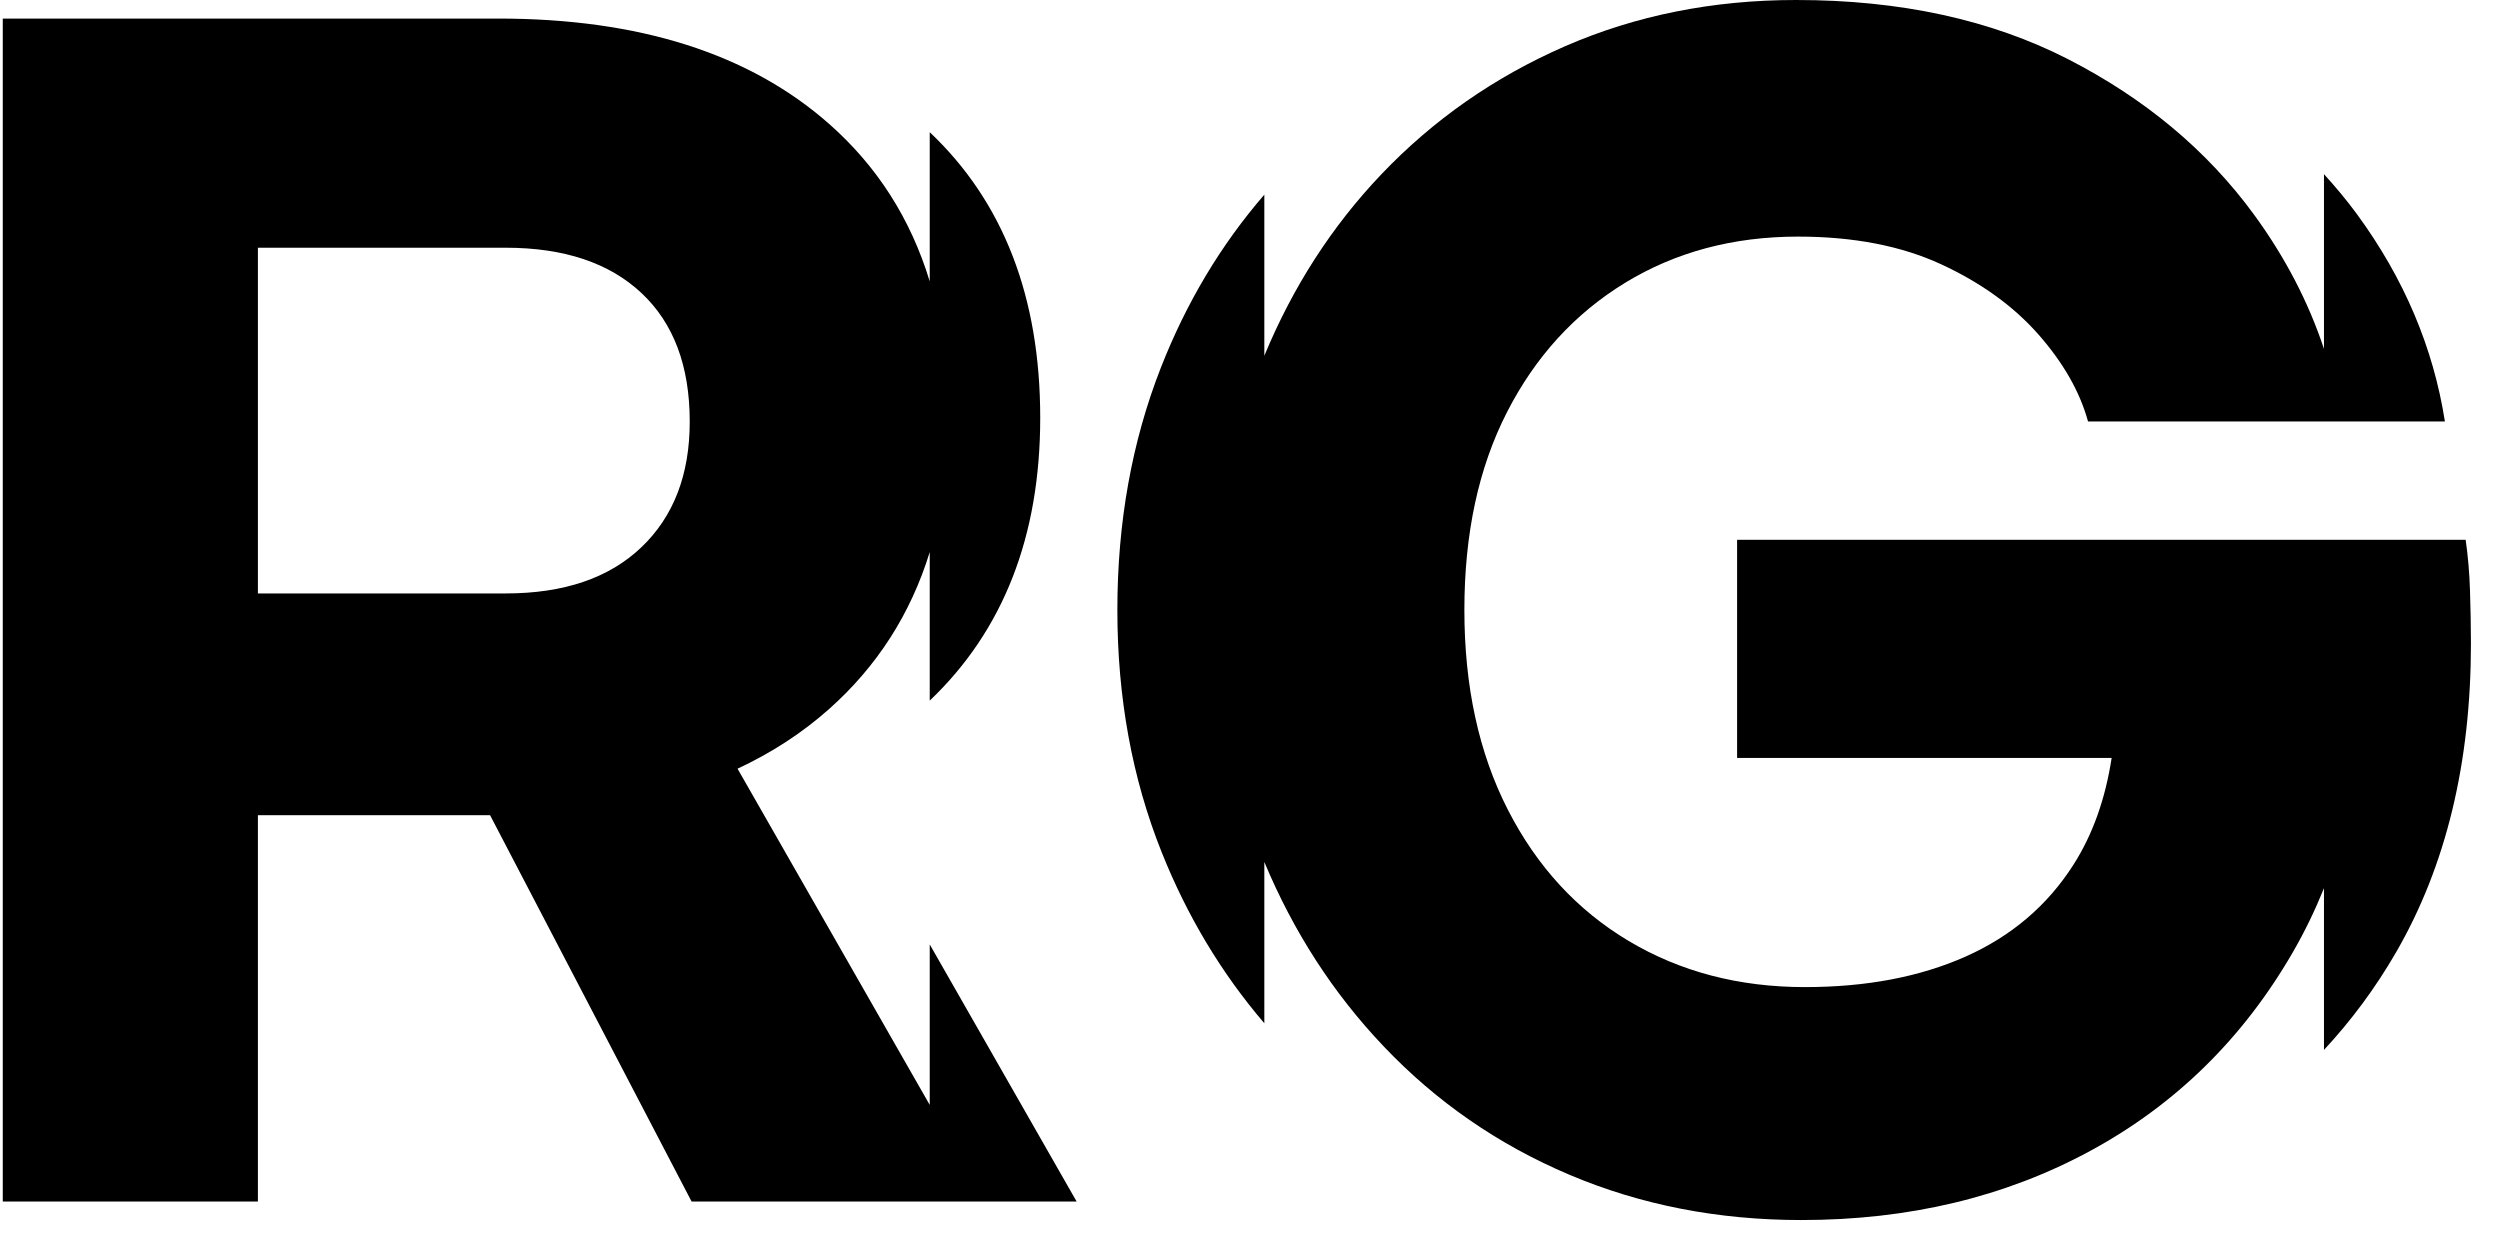
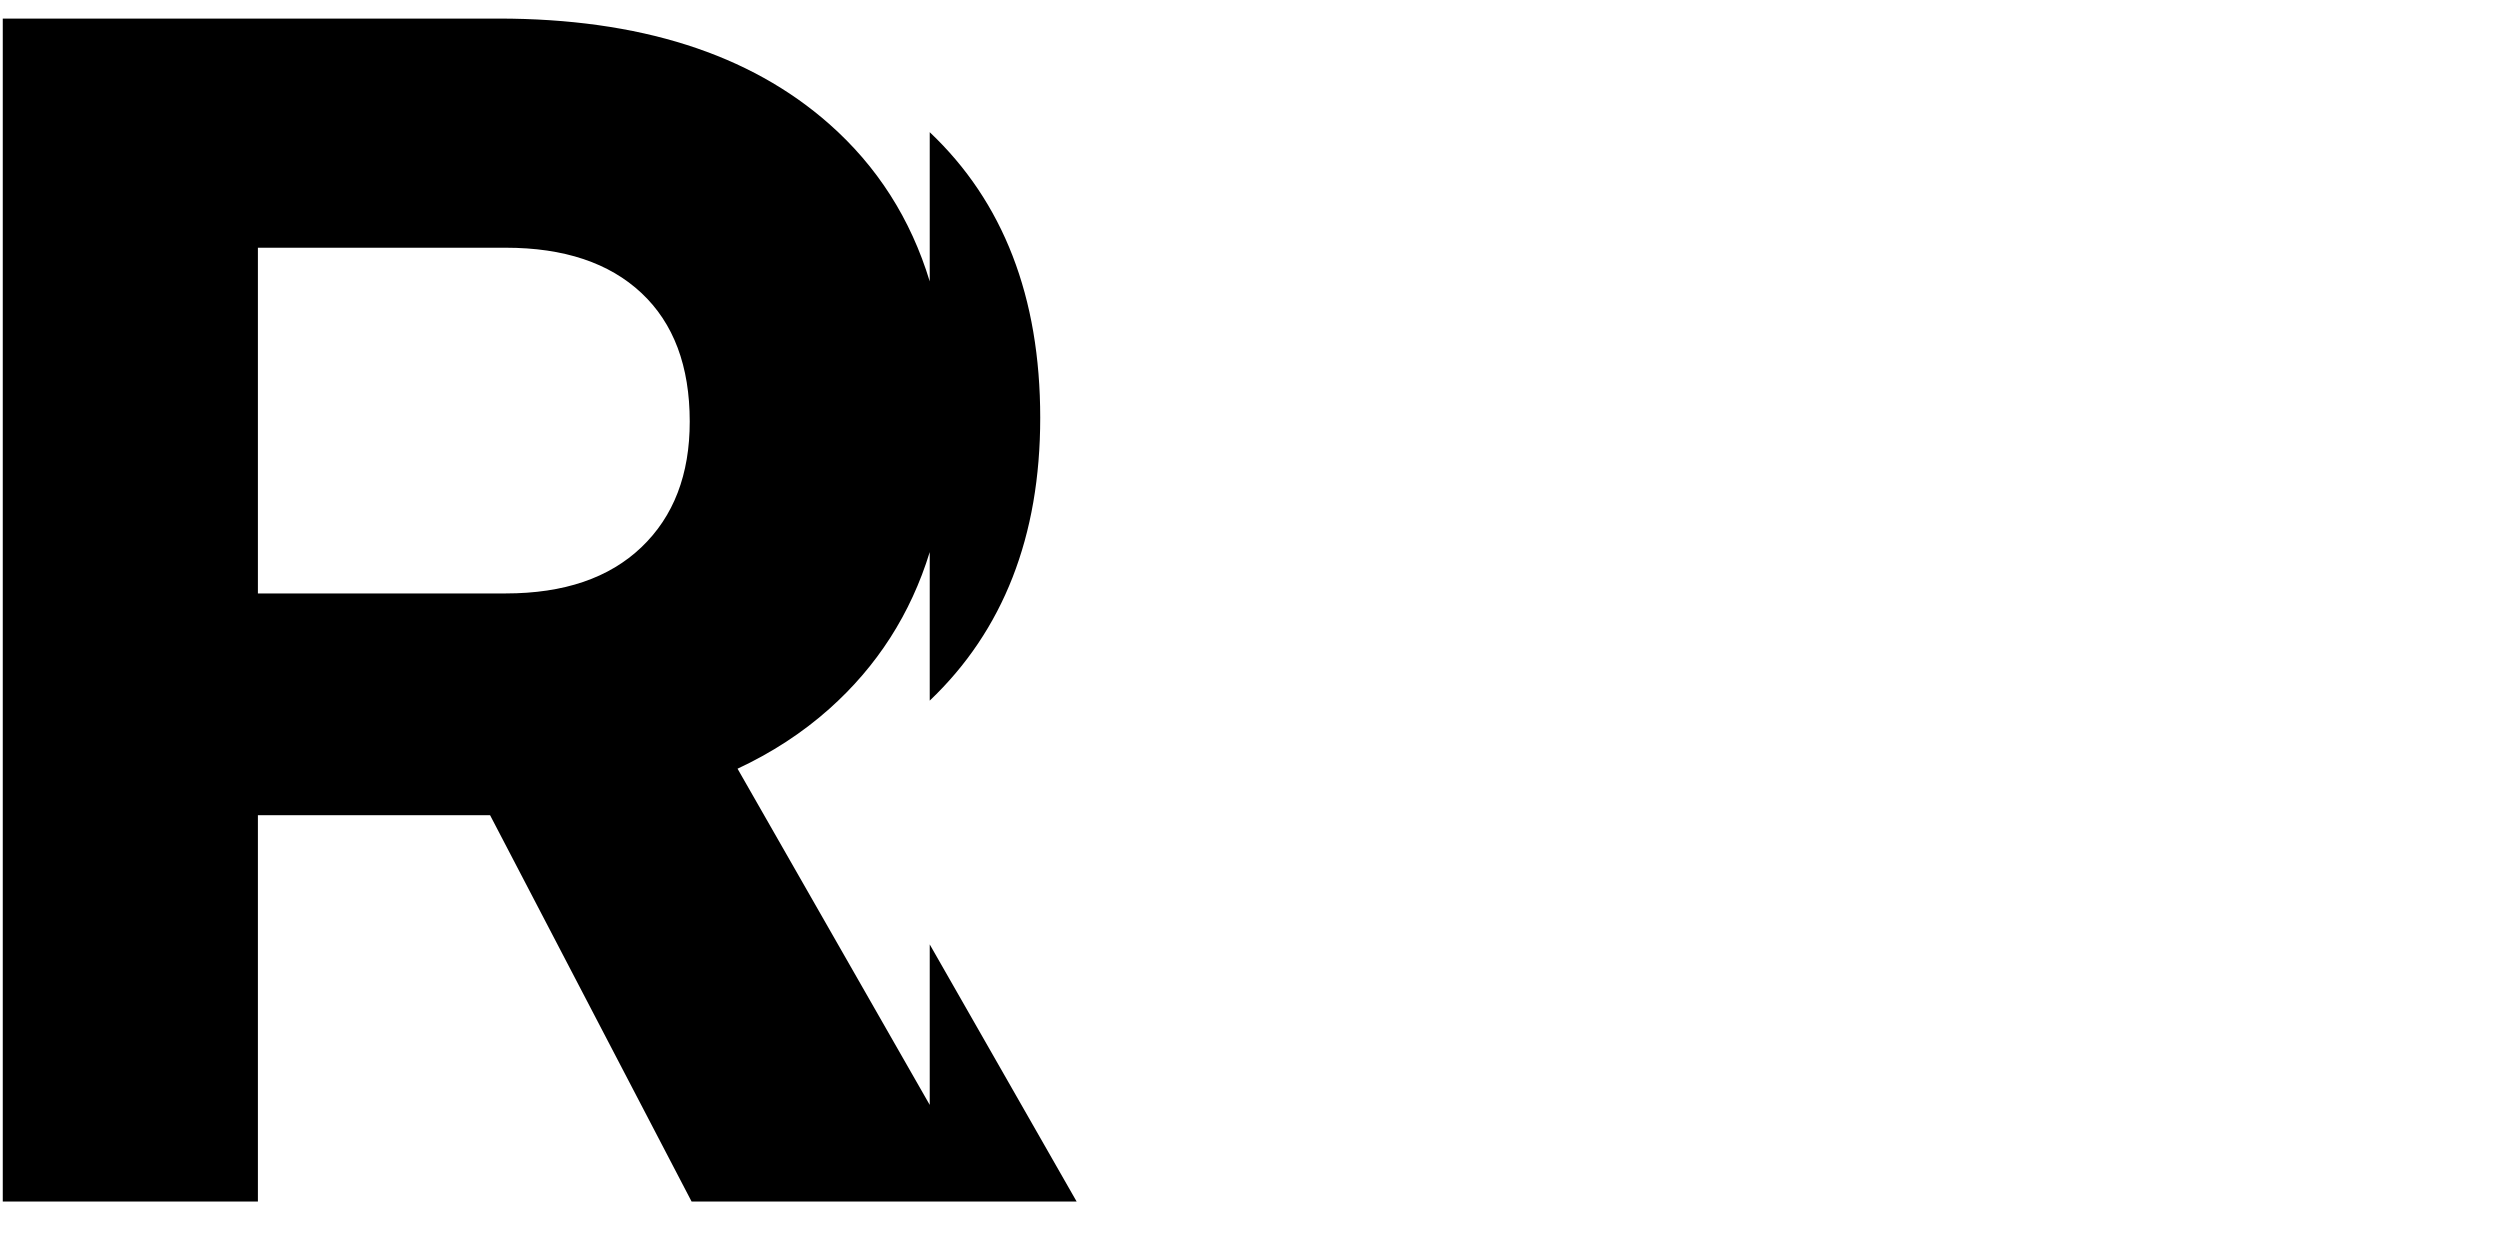
<svg xmlns="http://www.w3.org/2000/svg" width="56" height="28" viewBox="0 0 56 28" fill="none">
  <path d="M20.826 24.75L16.521 17.219C17.283 16.863 17.969 16.419 18.573 15.881C19.648 14.924 20.399 13.752 20.826 12.367V15.694C22.474 14.125 23.301 12.014 23.301 9.359C23.301 6.651 22.474 4.52 20.826 2.961V6.303C20.399 4.901 19.649 3.725 18.573 2.776C16.79 1.203 14.32 0.416 11.165 0.416H0.062V26.915H5.777V18.261H10.978L15.492 26.915H24.117L20.826 21.155V24.75ZM14.369 12.257C13.647 12.947 12.634 13.293 11.328 13.293H5.777V5.549H11.328C12.635 5.549 13.648 5.888 14.369 6.564C15.09 7.241 15.45 8.2 15.45 9.442C15.451 10.629 15.09 11.568 14.369 12.257Z" fill="black" />
-   <path d="M55.328 13.23C55.316 12.83 55.282 12.45 55.231 12.091H38.911V16.977H47.301C47.16 17.899 46.874 18.701 46.44 19.378C45.856 20.29 45.052 20.972 44.028 21.428C43.004 21.883 41.804 22.111 40.429 22.111C38.951 22.111 37.634 21.766 36.48 21.076C35.325 20.387 34.424 19.406 33.775 18.136C33.126 16.867 32.802 15.376 32.802 13.664C32.802 11.952 33.12 10.476 33.756 9.234C34.391 7.991 35.273 7.025 36.402 6.335C37.53 5.646 38.821 5.3 40.274 5.3C41.519 5.3 42.589 5.507 43.484 5.921C44.379 6.335 45.105 6.86 45.663 7.494C46.22 8.129 46.59 8.778 46.772 9.441H54.766C54.506 7.784 53.851 6.239 52.8 4.803C52.57 4.489 52.32 4.19 52.057 3.901V7.815C51.708 6.762 51.185 5.758 50.487 4.803C49.437 3.368 48.048 2.209 46.324 1.325C44.598 0.442 42.569 0 40.234 0C38.366 0 36.641 0.346 35.059 1.035C33.476 1.725 32.102 2.685 30.934 3.913C29.831 5.074 28.96 6.426 28.321 7.969V4.36C27.346 5.488 26.573 6.78 26.002 8.239C25.353 9.896 25.029 11.704 25.029 13.664C25.029 15.624 25.359 17.432 26.021 19.088C26.593 20.521 27.36 21.798 28.321 22.921V19.308C28.975 20.873 29.864 22.25 30.993 23.437C32.173 24.68 33.56 25.639 35.156 26.315C36.752 26.991 38.483 27.329 40.351 27.329C42.763 27.329 44.922 26.812 46.829 25.776C48.736 24.741 50.246 23.258 51.362 21.326C51.625 20.87 51.856 20.393 52.057 19.896V23.518C52.664 22.865 53.207 22.137 53.675 21.326C54.791 19.394 55.349 17.088 55.349 14.411C55.348 14.024 55.341 13.631 55.328 13.23Z" fill="black" />
</svg>